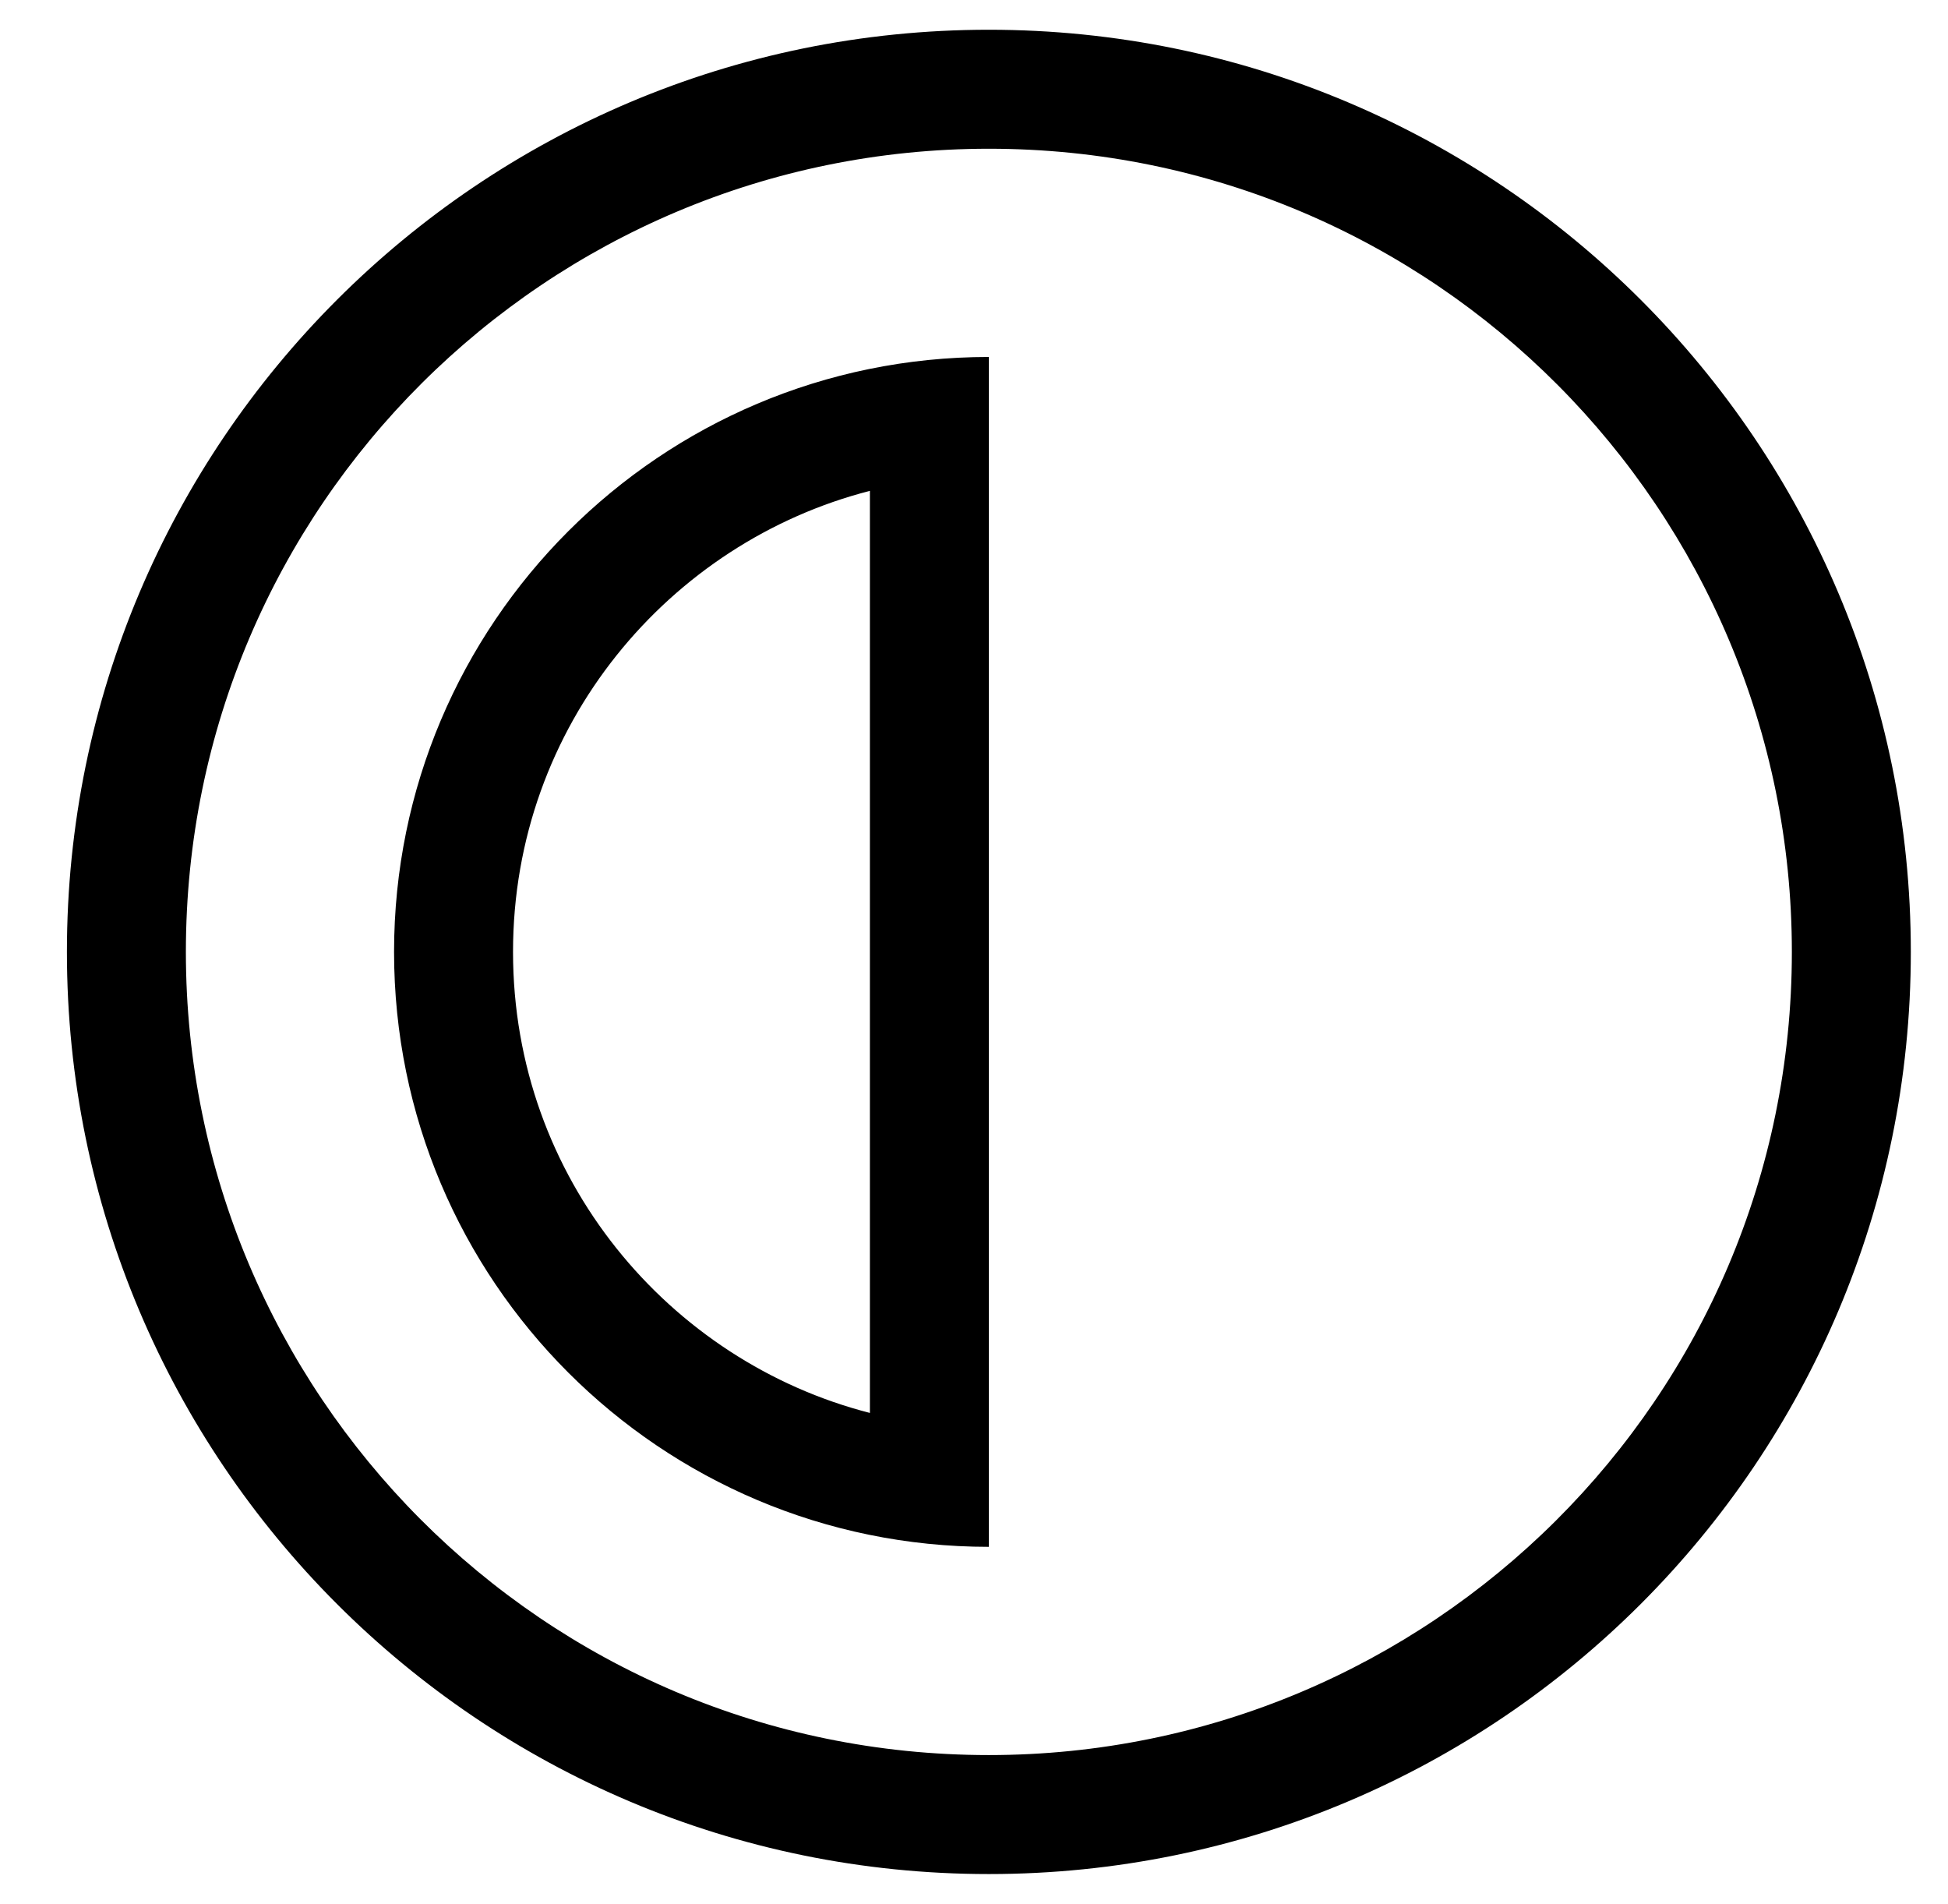
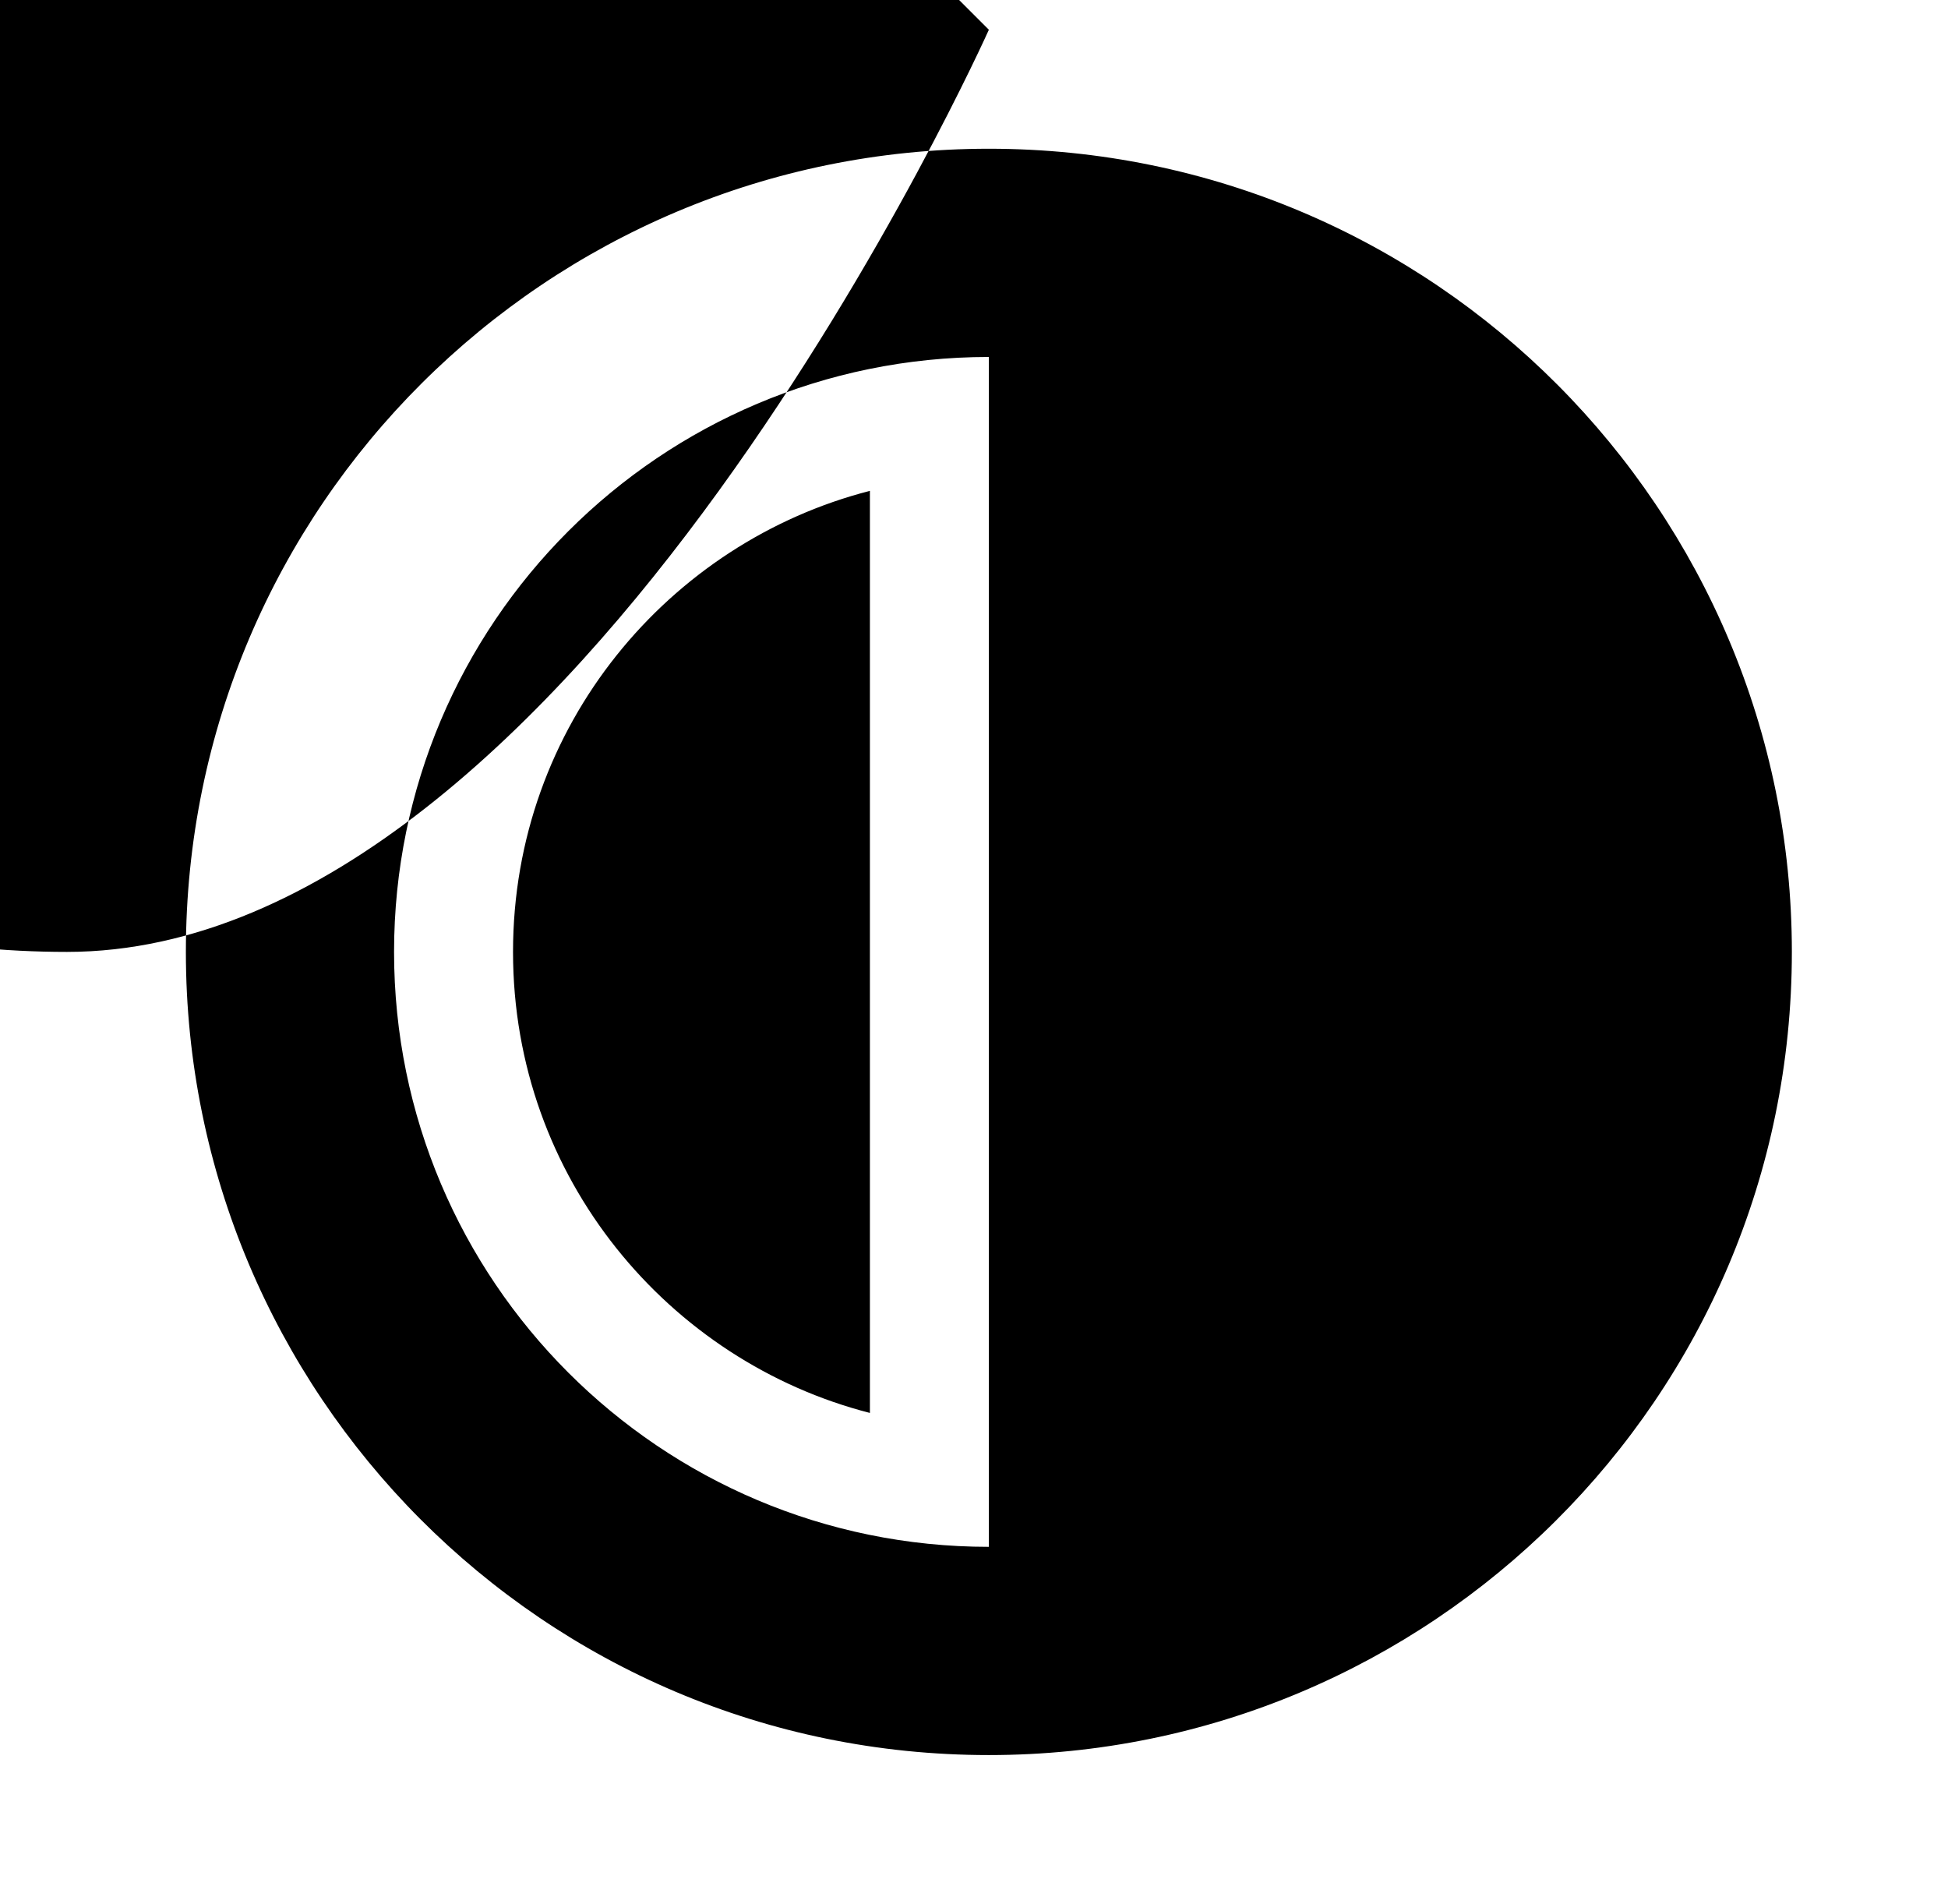
<svg xmlns="http://www.w3.org/2000/svg" version="1.1" viewBox="-10 0 524 512">
-   <path fill="currentColor" d="M256 40c-118.663 0 -216 96.055 -216 216c0 118.663 96.055 216 216 216c118.663 0 216 -96.055 216 -216c0 -118.663 -96.055 -216 -216 -216zM256 8c136.967 0 248 111.033 248 248s-111.033 248 -248 248s-248 -111.033 -248 -248s111.033 -248 248 -248z M224 132.01c-53.855 13.8 -96 63 -96 123.99c0 60.989 42.145 110.19 96 123.99v-247.98zM256 96v320c-88.366 0 -160 -71.634 -160 -160s71.634 -160 160 -160z" />
+   <path fill="currentColor" d="M256 40c-118.663 0 -216 96.055 -216 216c0 118.663 96.055 216 216 216c118.663 0 216 -96.055 216 -216c0 -118.663 -96.055 -216 -216 -216zM256 8s-111.033 248 -248 248s-248 -111.033 -248 -248s111.033 -248 248 -248z M224 132.01c-53.855 13.8 -96 63 -96 123.99c0 60.989 42.145 110.19 96 123.99v-247.98zM256 96v320c-88.366 0 -160 -71.634 -160 -160s71.634 -160 160 -160z" />
</svg>